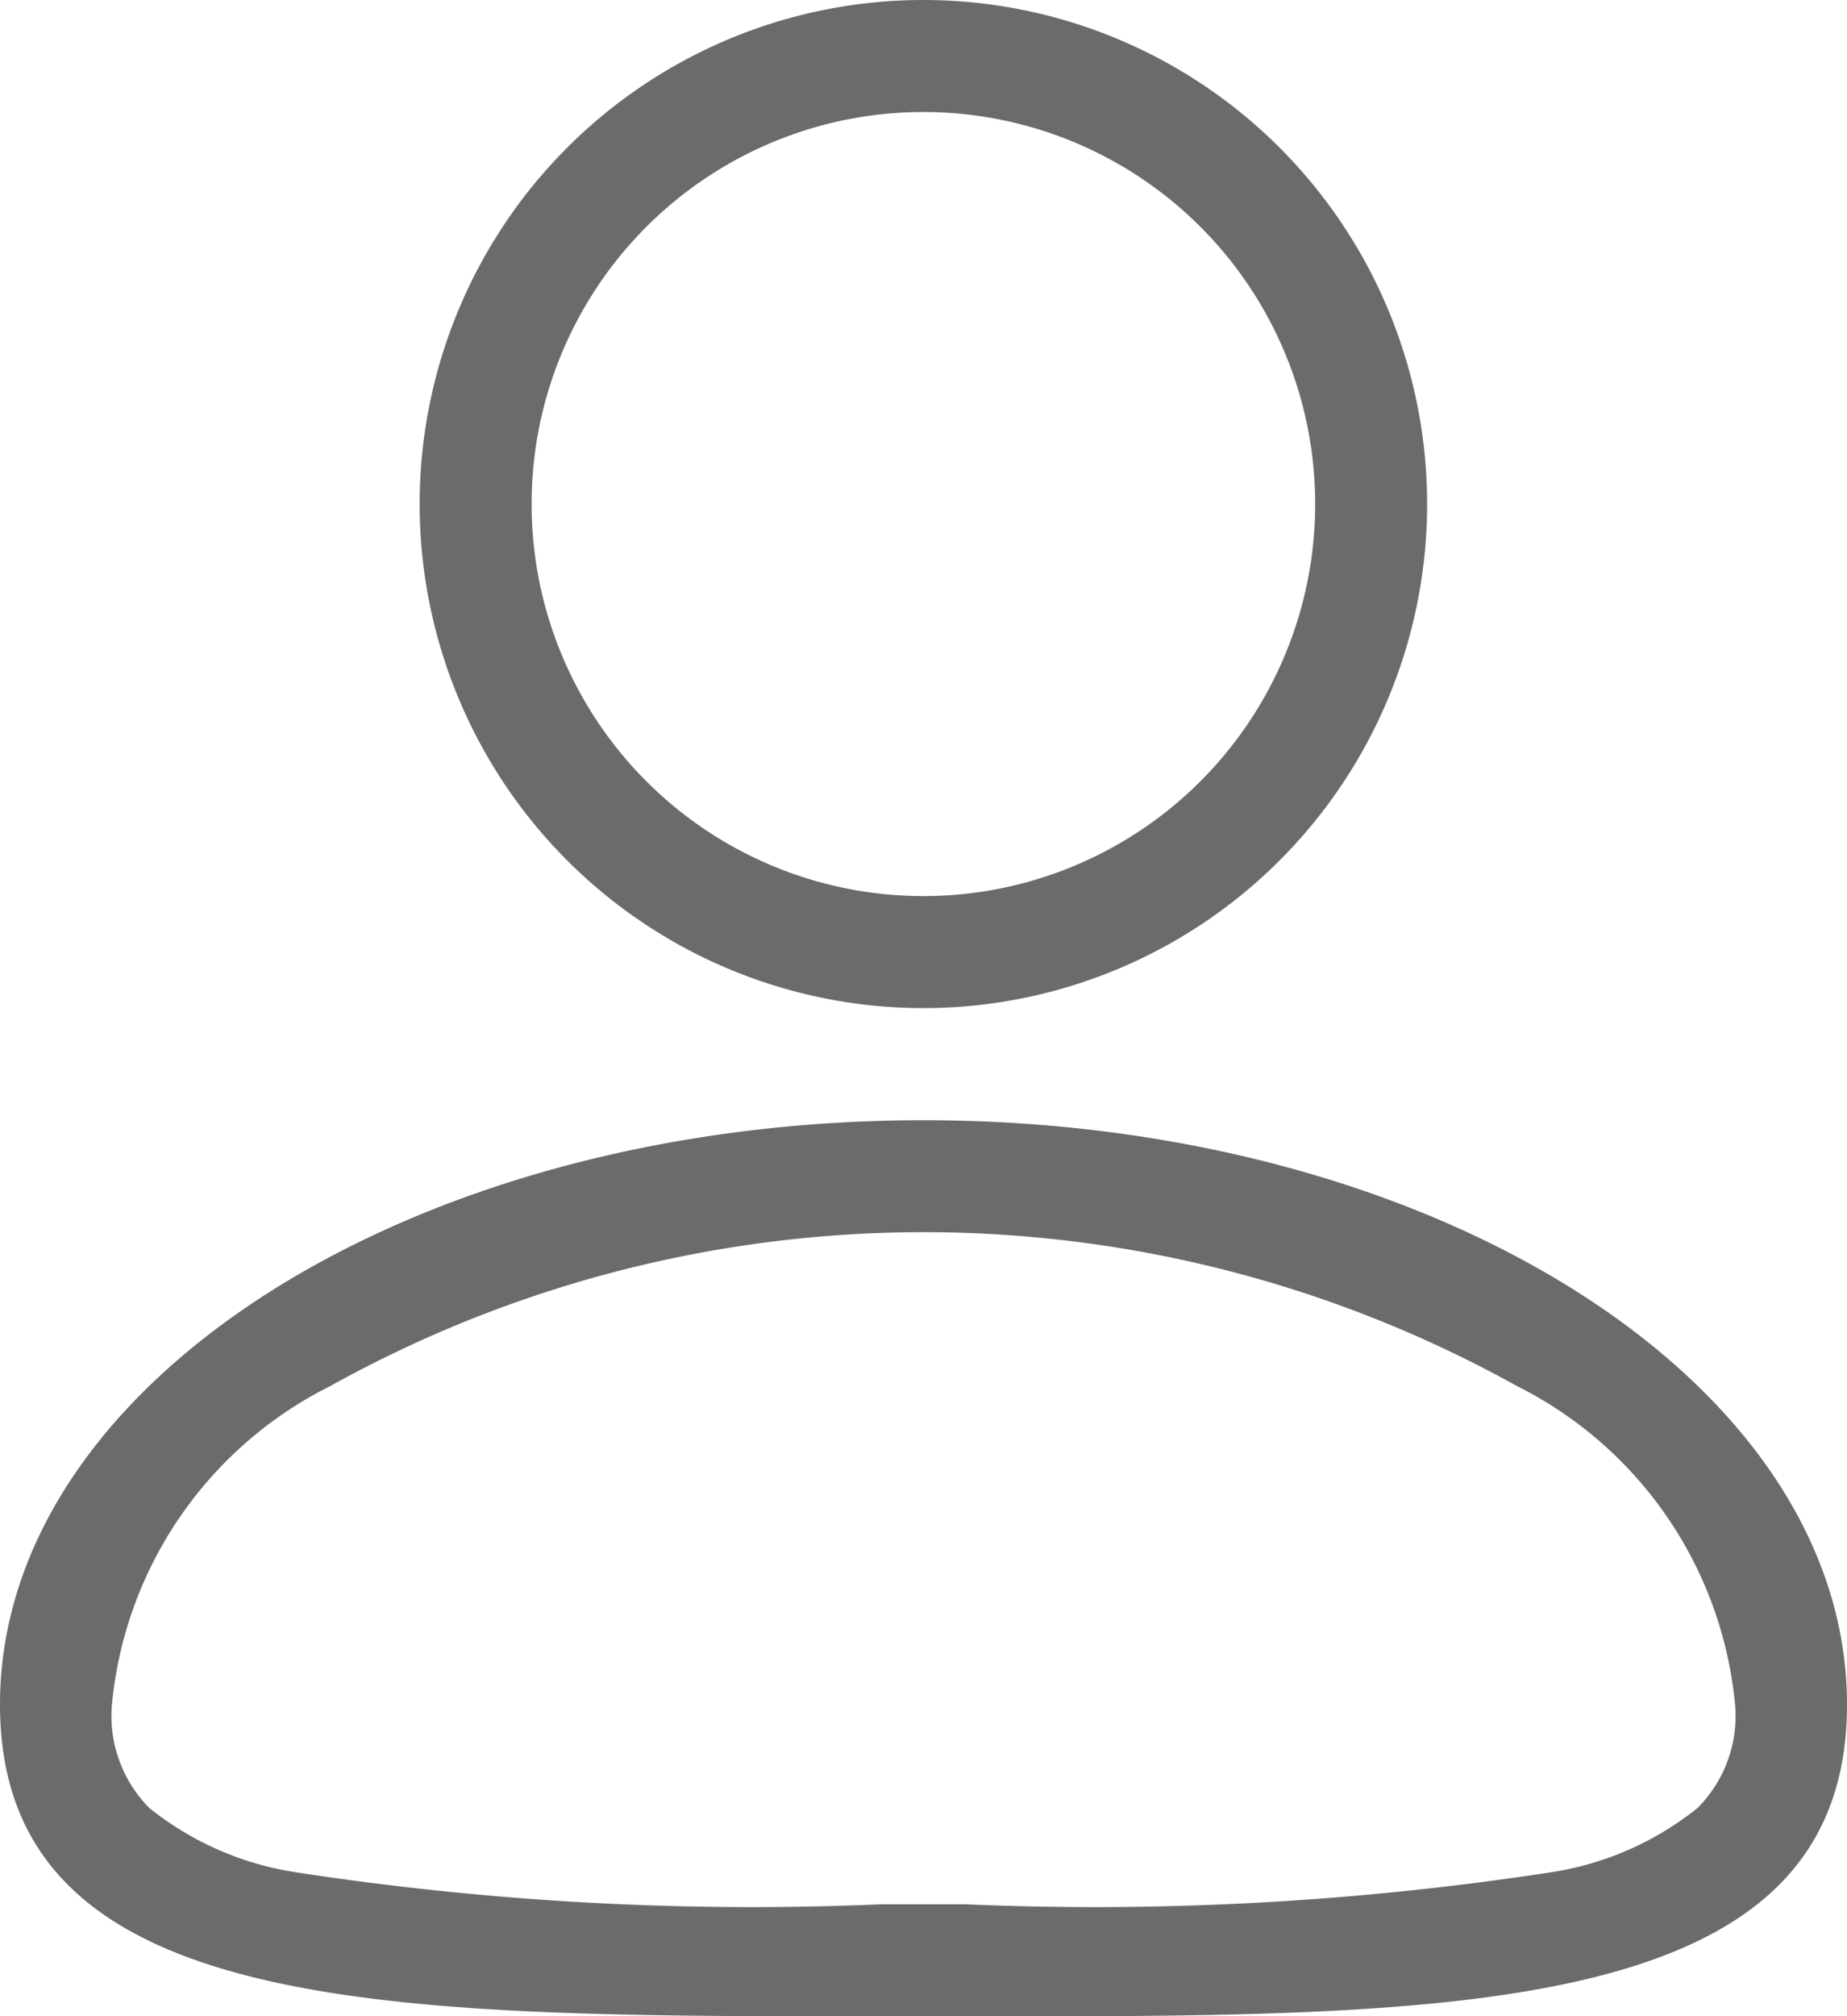
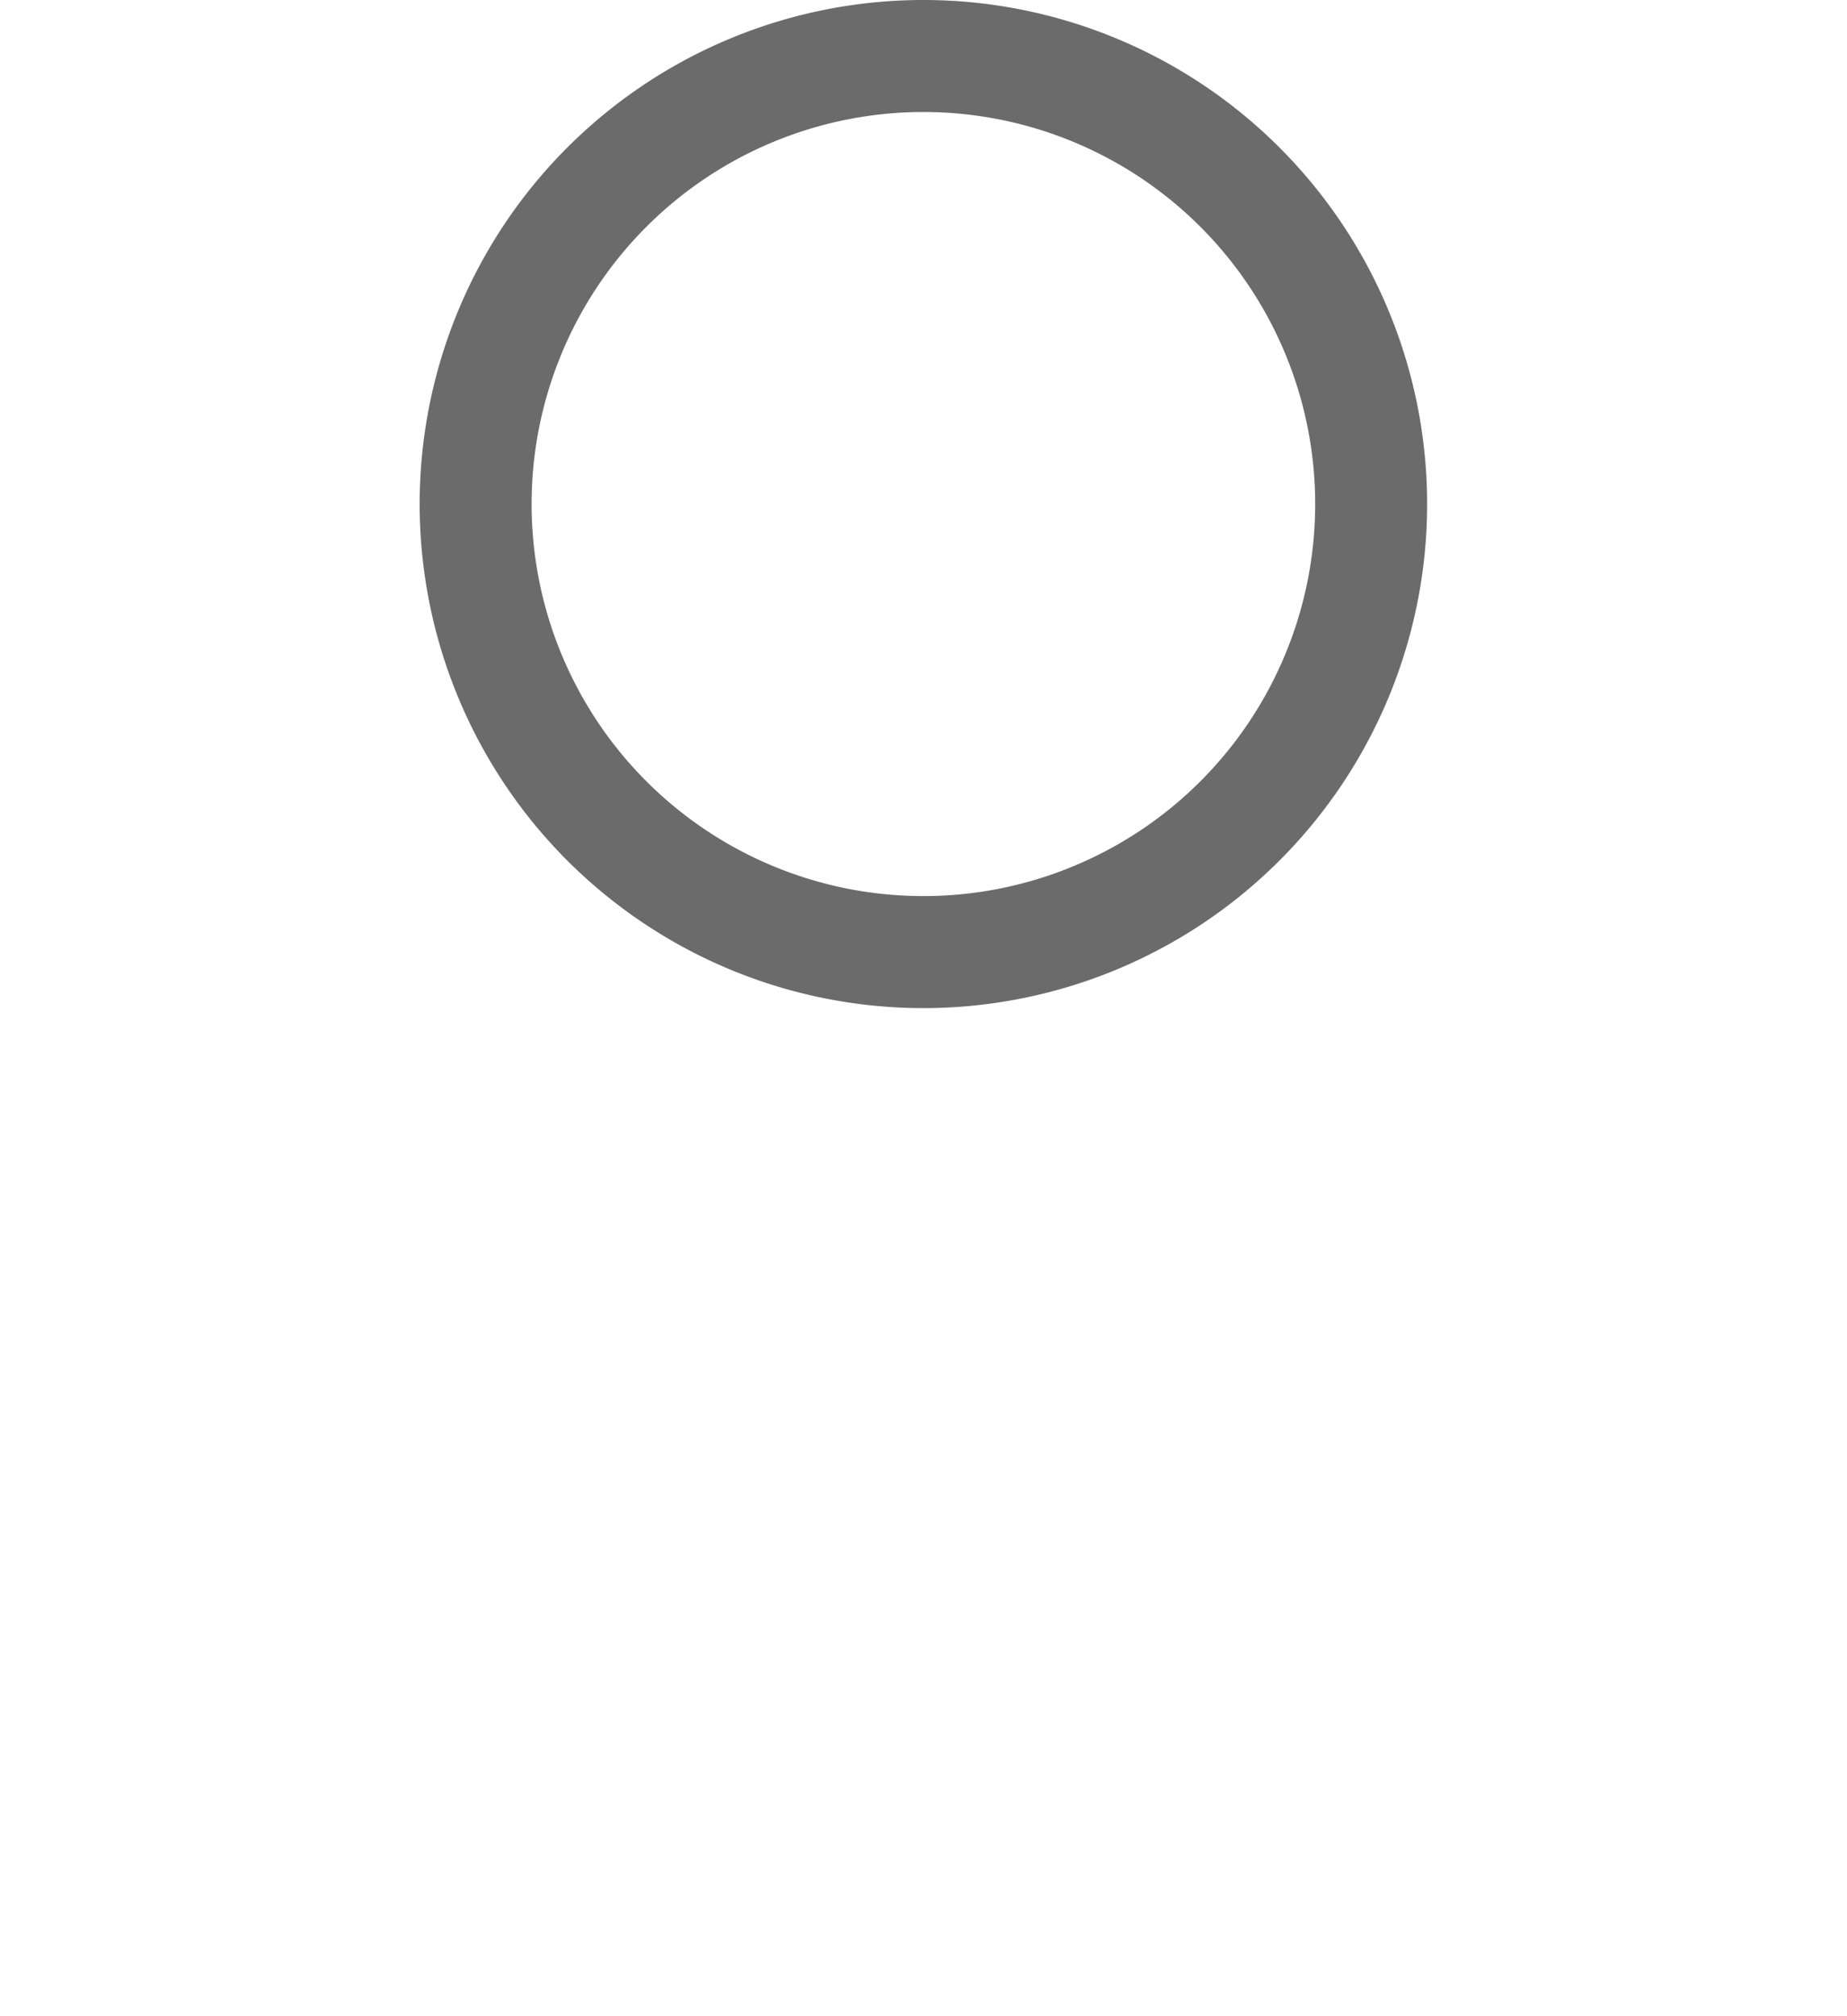
<svg xmlns="http://www.w3.org/2000/svg" width="16.5" height="18" viewBox="0 0 16.5 18">
  <g id="グループ_650" data-name="グループ 650" transform="translate(-11335.43 4663.081)">
    <path id="パス_472" data-name="パス 472" d="M814.474,667.419a4.5,4.5,0,1,1-4.5-4.5A4.5,4.5,0,0,1,814.474,667.419Zm-1,0a3.5,3.5,0,1,1-3.5-3.5A3.5,3.5,0,0,1,813.474,667.419Z" transform="translate(10533.705 -5326)" fill="#6b6b6b" fill-rule="evenodd" />
-     <path id="パス_473" data-name="パス 473" d="M774.927,793.594c0,2.788-3.459,2.786-7.811,2.783h-.878c-4.352,0-7.811.005-7.811-2.783,0-2.881,3.694-5.217,8.25-5.217S774.927,790.713,774.927,793.594Zm-1,0a1.162,1.162,0,0,1-.337.925,2.757,2.757,0,0,1-1.3.571,26.862,26.862,0,0,1-5.237.287H766.3a26.867,26.867,0,0,1-5.237-.287,2.759,2.759,0,0,1-1.3-.571,1.165,1.165,0,0,1-.336-.925,3.552,3.552,0,0,1,1.951-2.844,10.913,10.913,0,0,1,10.6,0A3.552,3.552,0,0,1,773.927,793.594Z" transform="translate(10577.003 -5441.457)" fill="#6b6b6b" fill-rule="evenodd" />
  </g>
</svg>